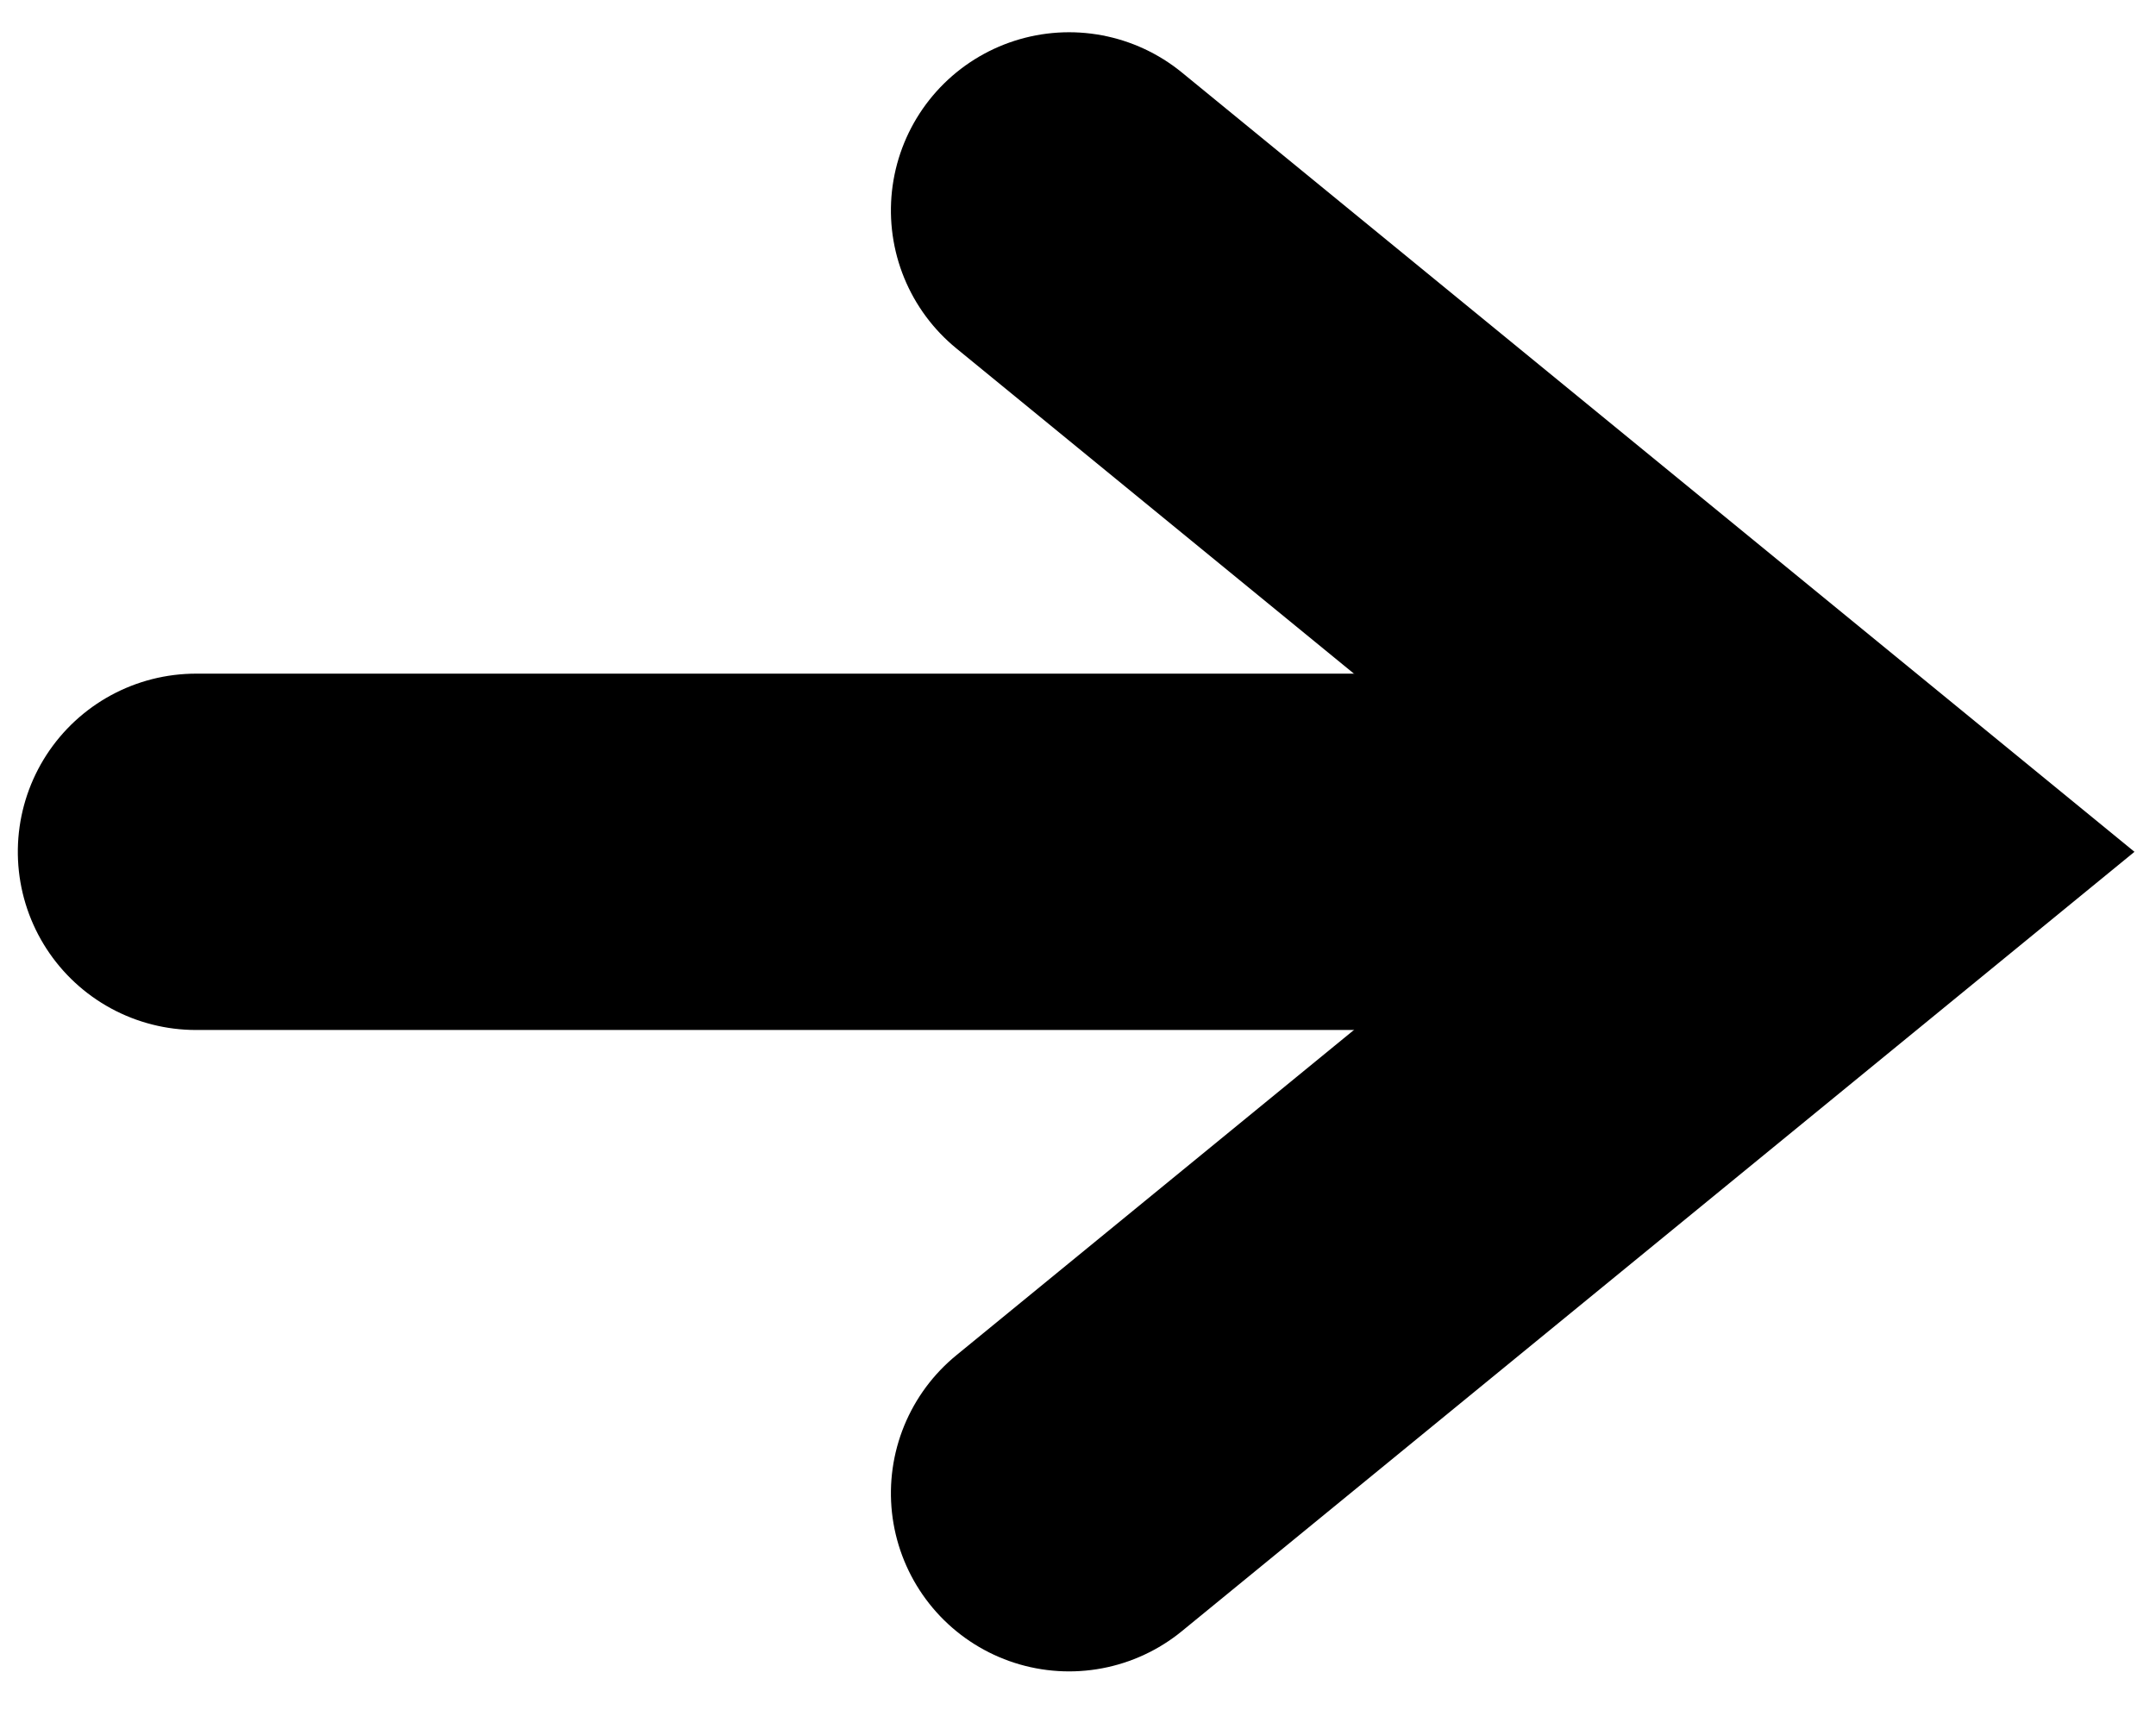
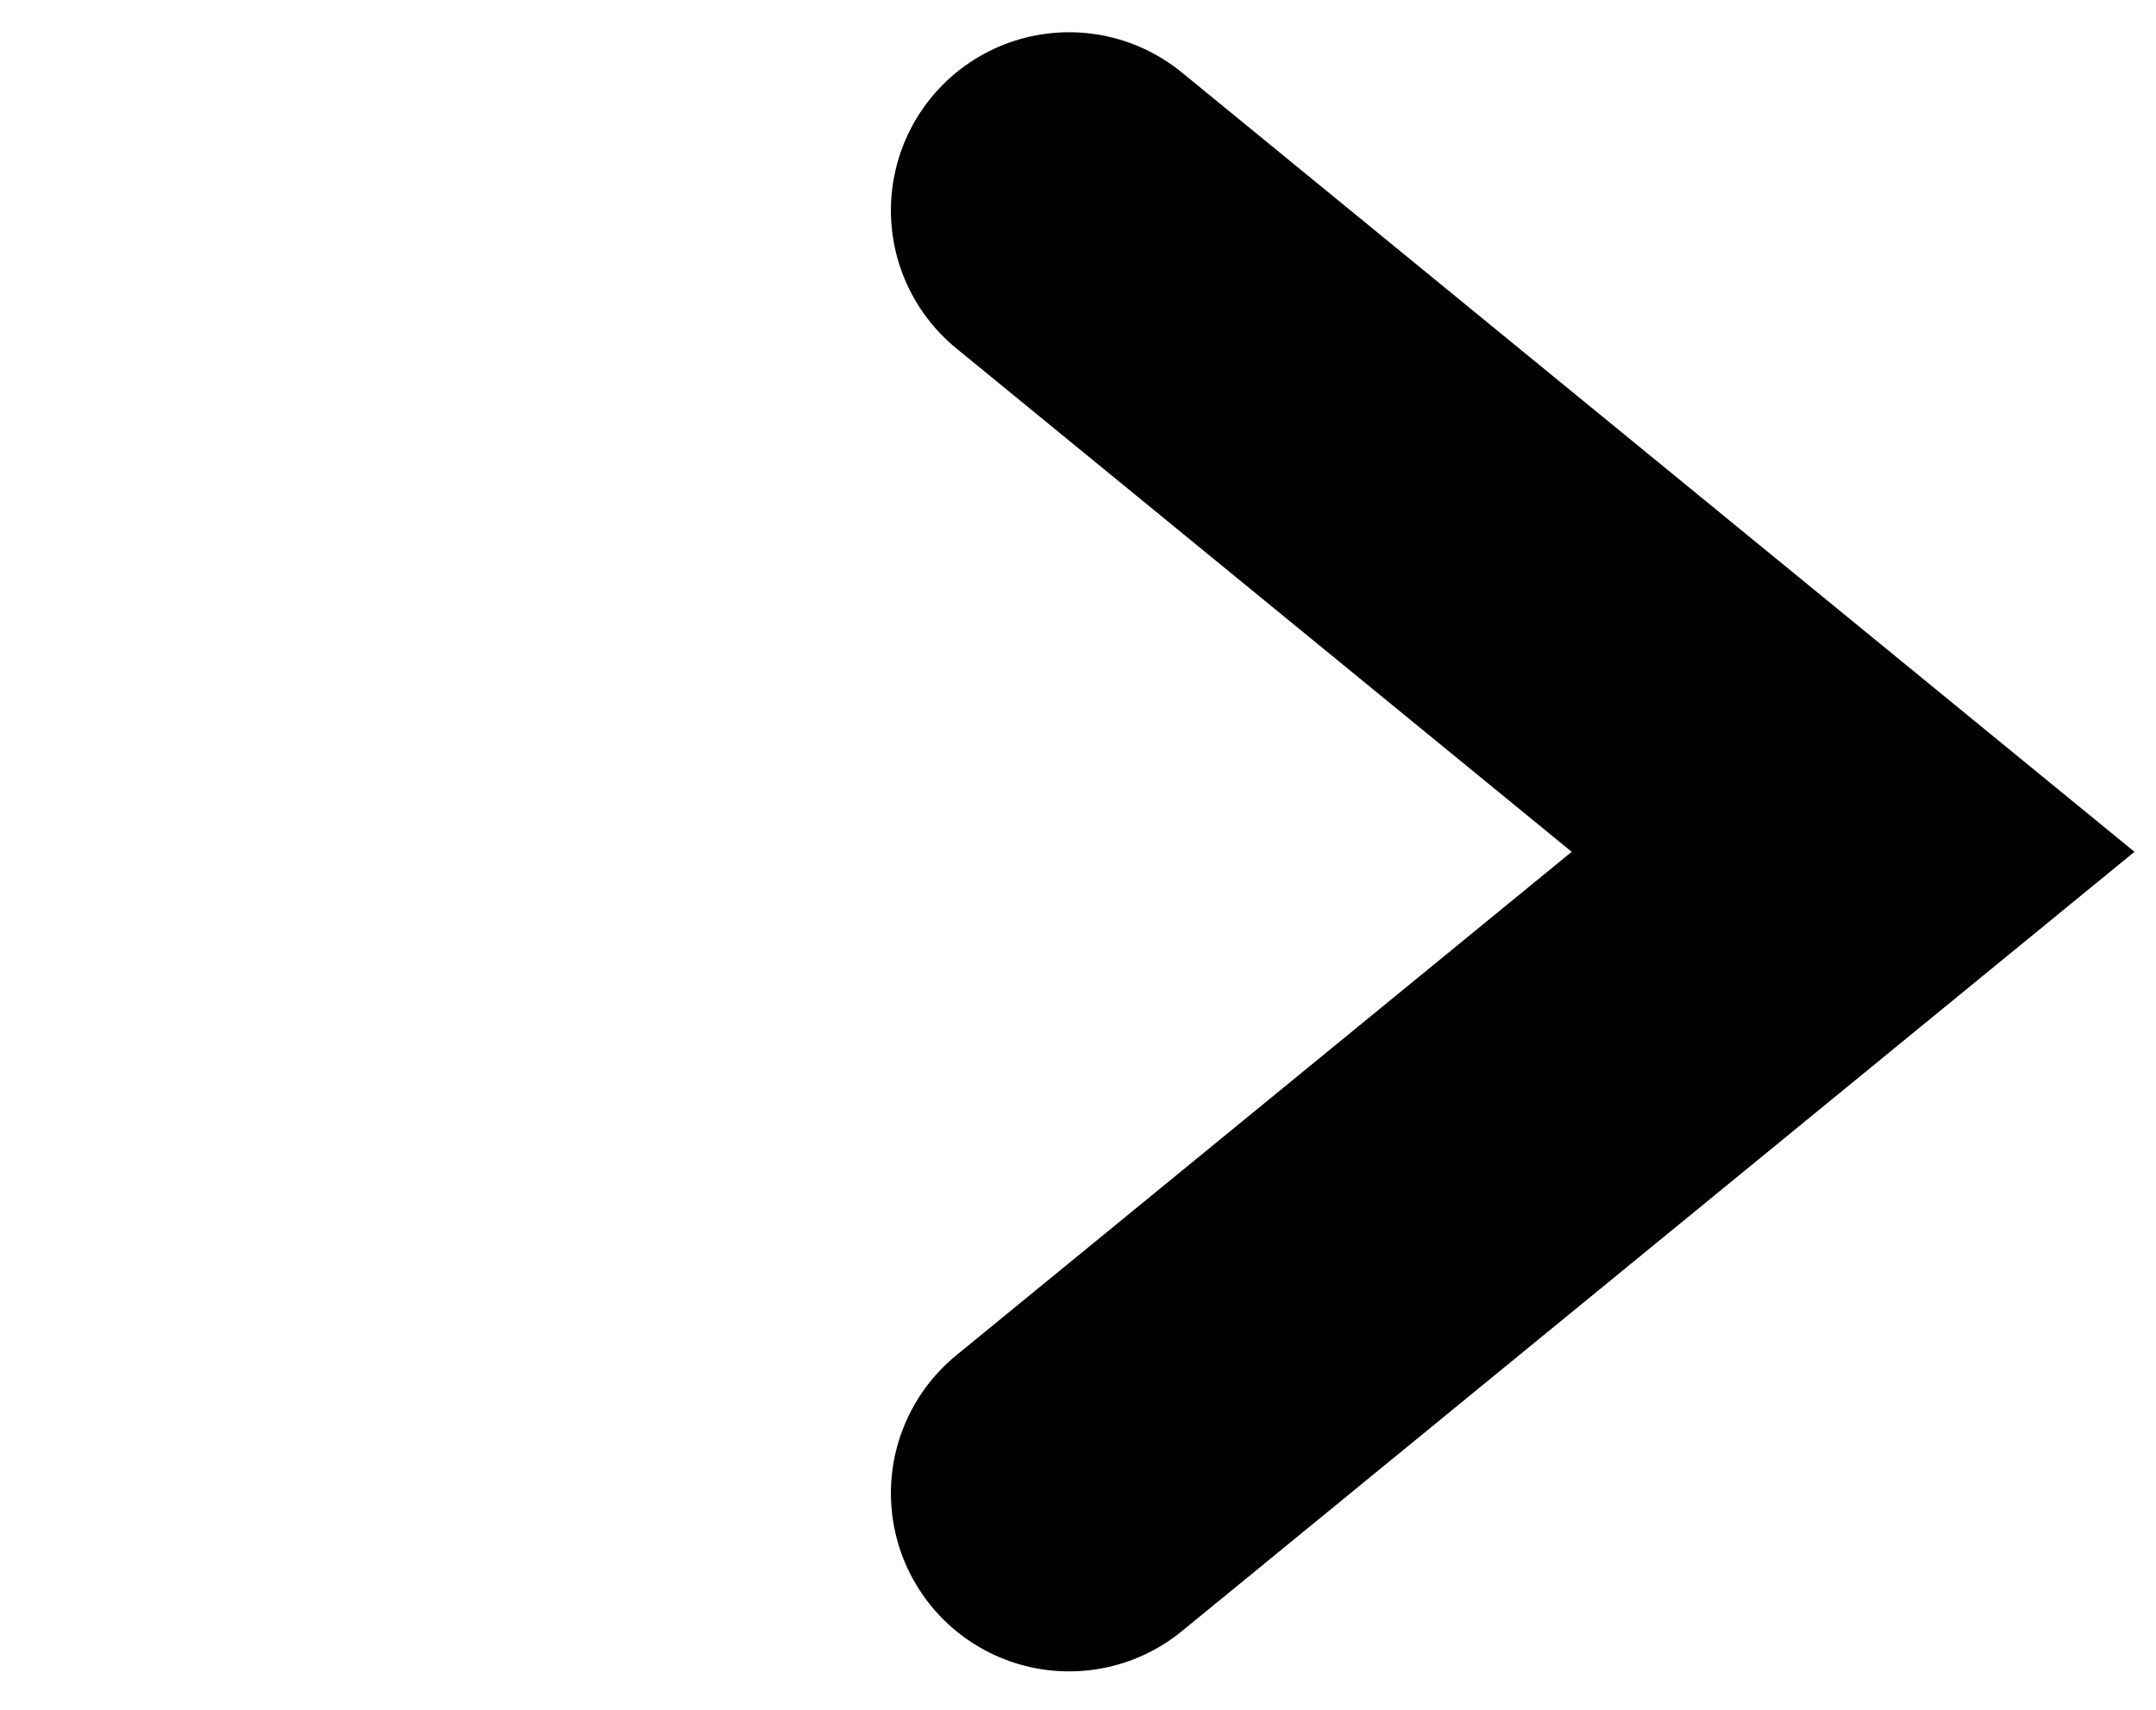
<svg xmlns="http://www.w3.org/2000/svg" version="1.2" baseProfile="tiny" x="0px" y="0px" viewBox="0 0 12.1 9.6" overflow="visible" xml:space="preserve">
  <g id="グループ_10" transform="translate(774.5 -957.719) rotate(90)">
    <path id="パス_37" fill="none" stroke="#000000" stroke-width="2" stroke-linecap="round" d="M958.9,768.5l3.6-4.4l3.6,4.4" />
-     <line id="線_1" fill="none" stroke="#000000" stroke-width="2" stroke-linecap="round" x1="962.5" y1="764.5" x2="962.5" y2="773.4" />
  </g>
</svg>